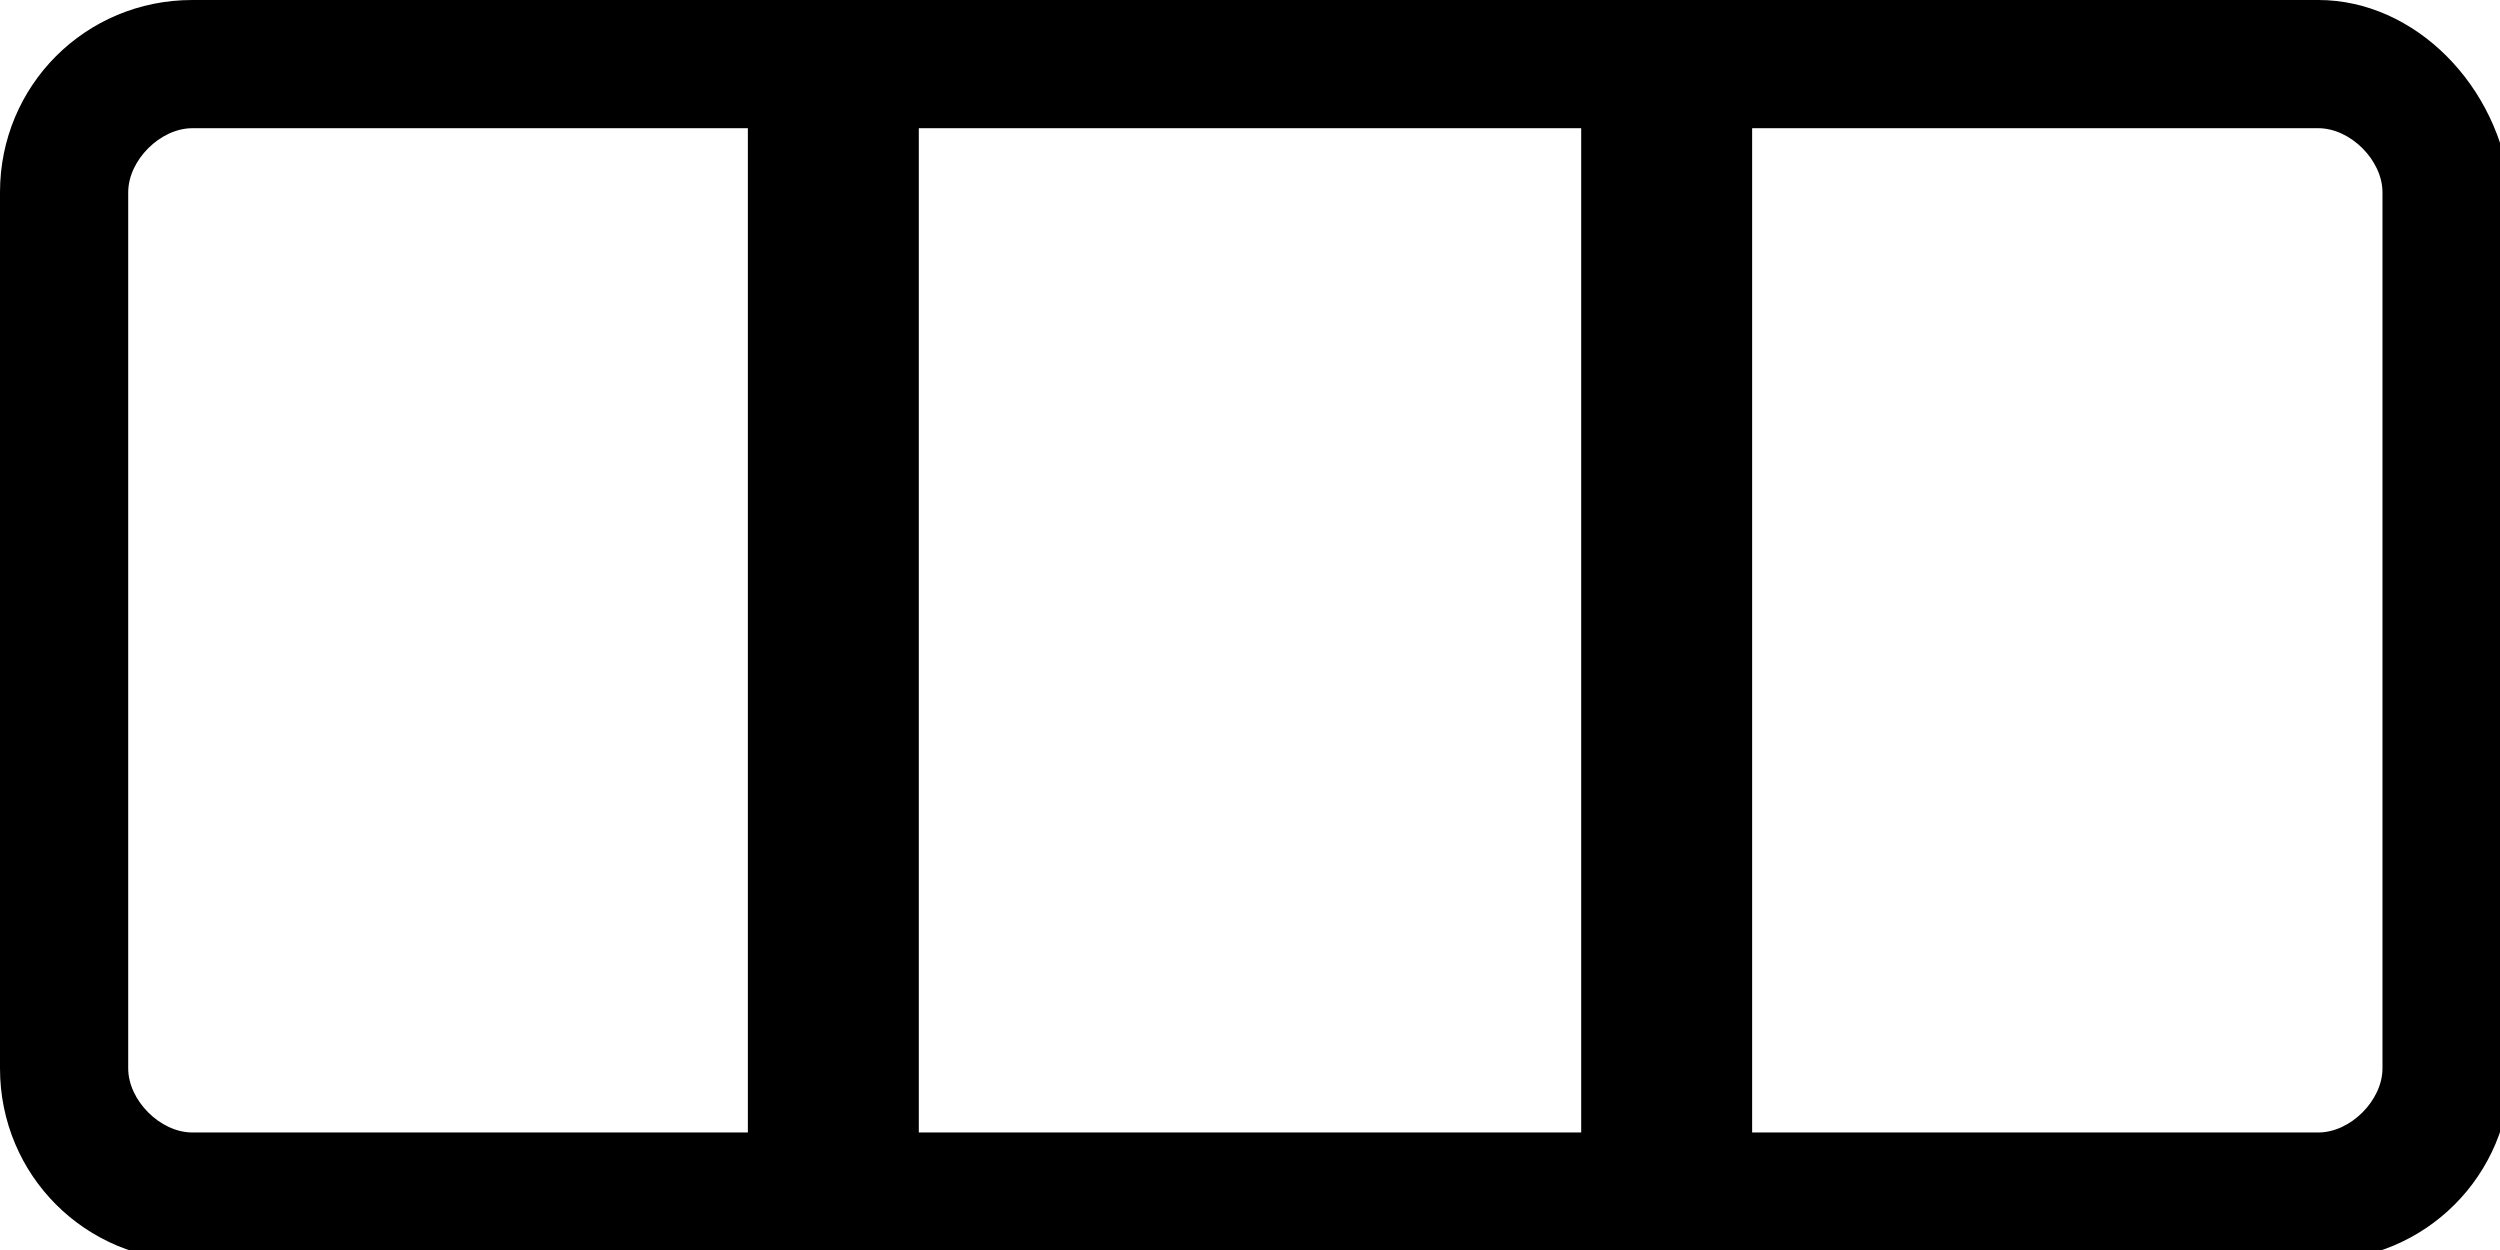
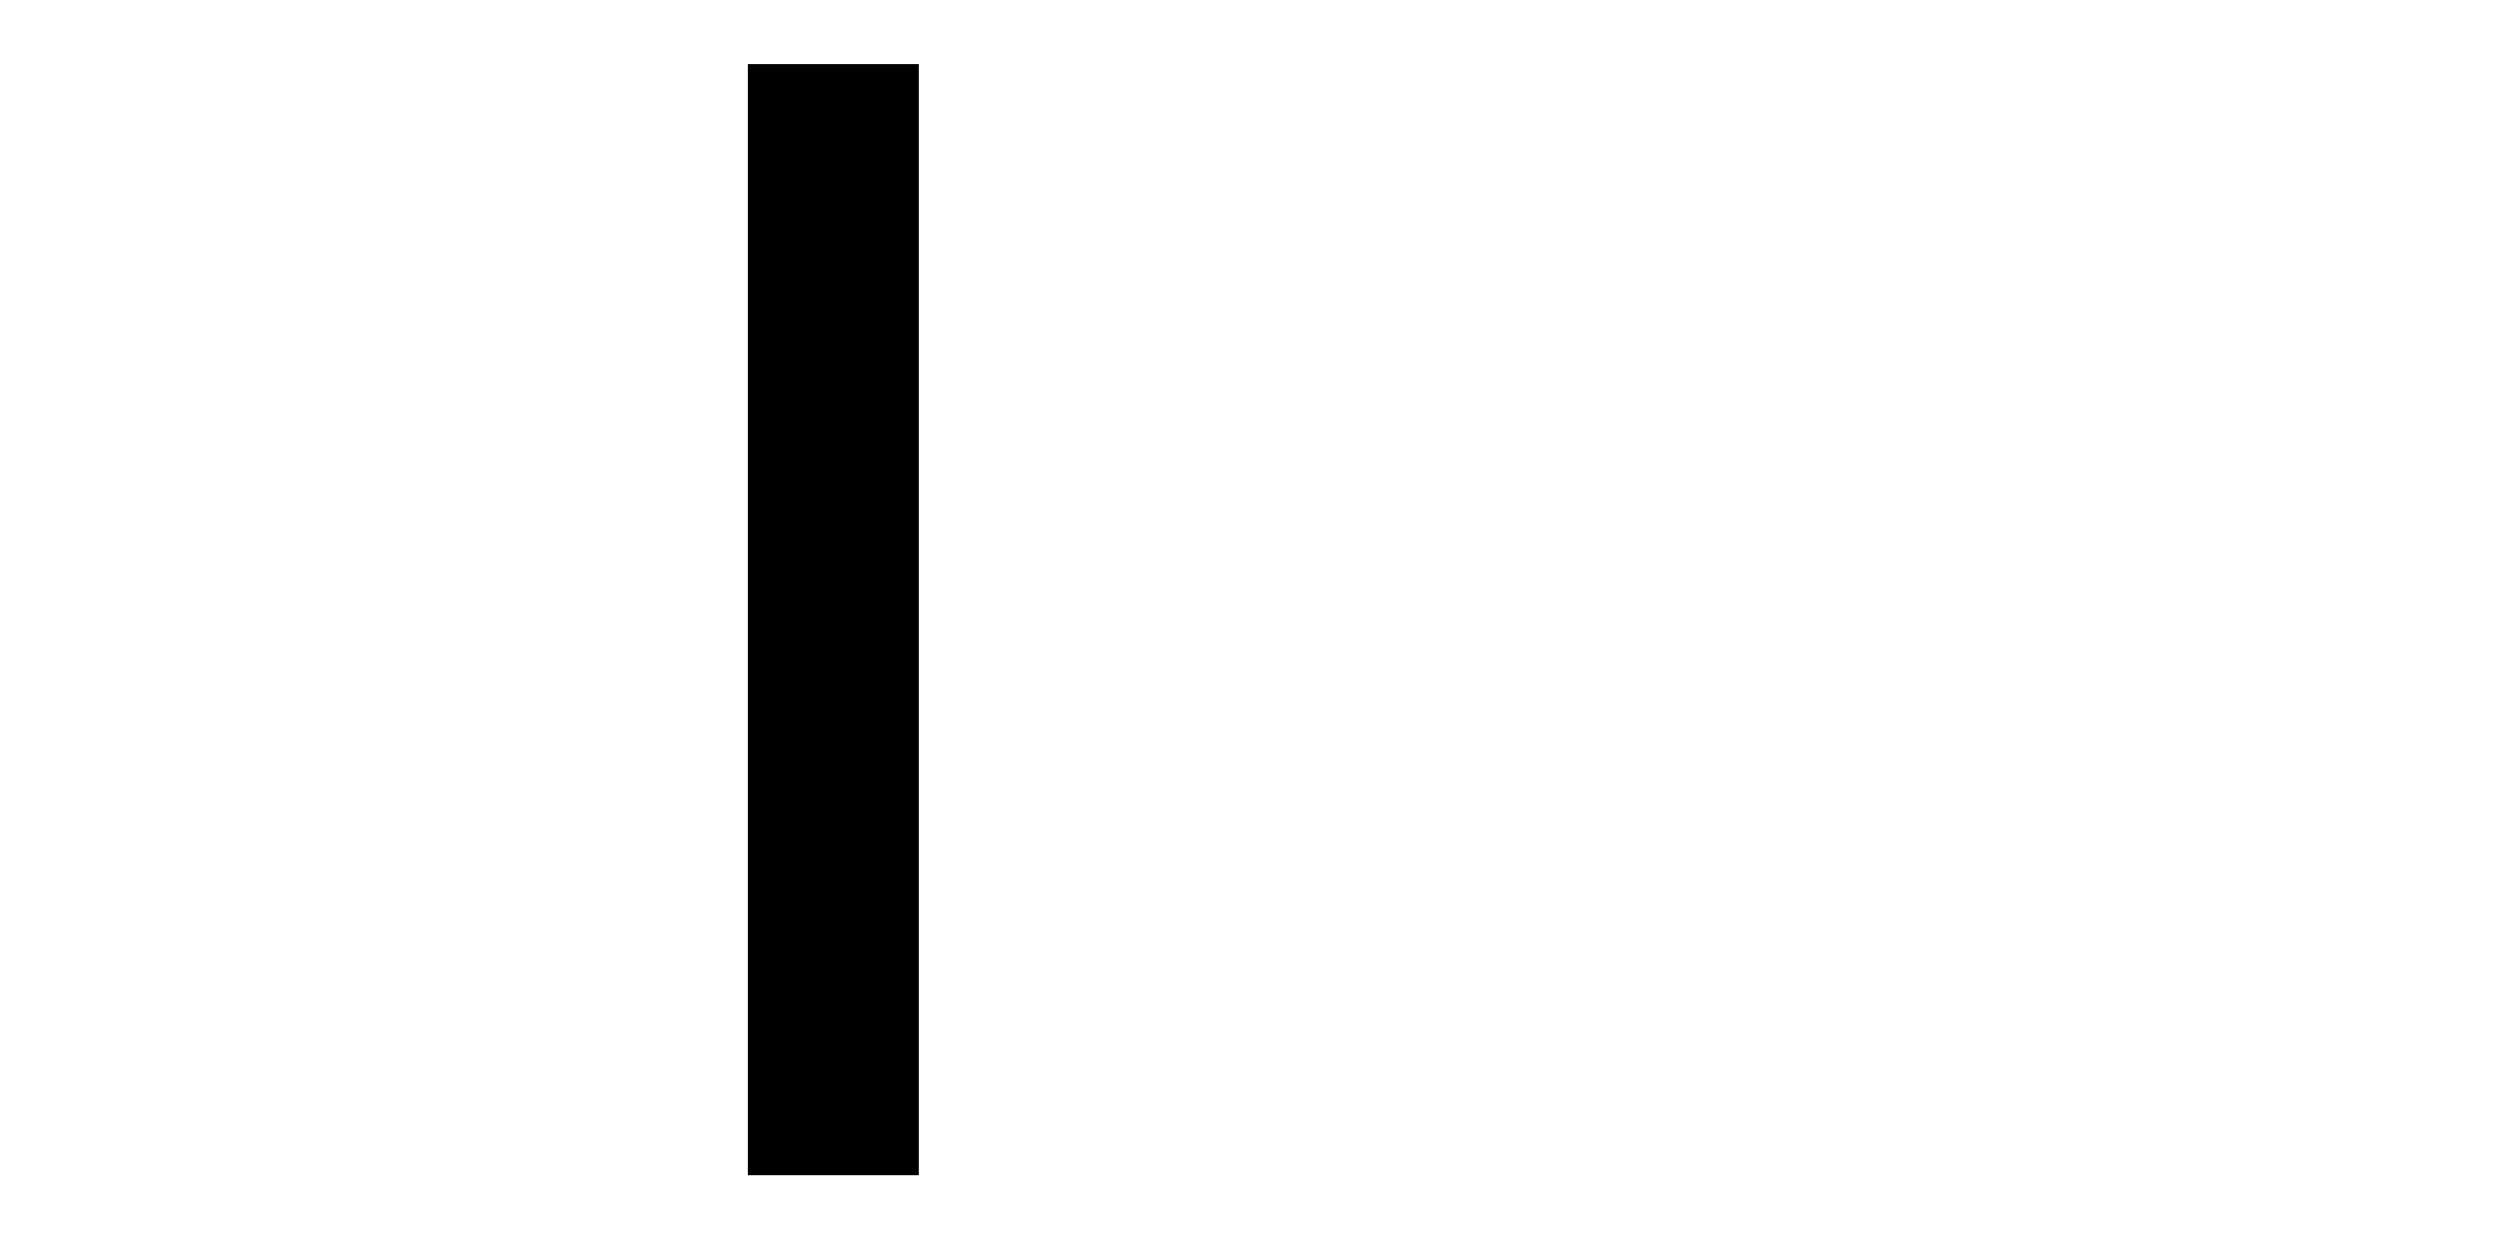
<svg xmlns="http://www.w3.org/2000/svg" xmlns:xlink="http://www.w3.org/1999/xlink" version="1.1" id="Livello_1" x="0px" y="0px" viewBox="0 0 23.4 11.7" style="enable-background:new 0 0 23.4 11.7;" xml:space="preserve">
  <style type="text/css">
	.st0{clip-path:url(#SVGID_2_);fill:#000000;}
	.st1{clip-path:url(#SVGID_4_);fill:#000000;}
	.st2{fill:#000000;}
</style>
  <g>
    <defs>
-       <rect id="SVGID_1_" x="17.6" y="13.4" width="31.9" height="23" />
-     </defs>
+       </defs>
    <clipPath id="SVGID_2_">
      <use xlink:href="#SVGID_1_" style="overflow:visible;" />
    </clipPath>
    <path class="st0" d="M37.9,22c0.5,0,1,0.4,1,1v8.9c0,0.5-0.4,1-1,1h-8.8c-0.5,0-1-0.4-1-1V23c0-0.5,0.4-1,1-1H37.9z M29.2,34.4h8.8   c1.4,0,2.5-1.2,2.5-2.6V23c0-1.4-1.1-2.6-2.5-2.6h-8.8c-1.4,0-2.5,1.2-2.5,2.6v8.9C26.6,33.3,27.8,34.4,29.2,34.4" />
  </g>
  <g>
    <defs>
-       <rect id="SVGID_3_" width="23.4" height="11.7" />
-     </defs>
+       </defs>
    <clipPath id="SVGID_4_">
      <use xlink:href="#SVGID_3_" style="overflow:visible;" />
    </clipPath>
-     <path class="st1" d="M22.3,10c0,0.3-0.3,0.6-0.6,0.6H1.8c-0.3,0-0.6-0.3-0.6-0.6V1.8c0-0.3,0.3-0.6,0.6-0.6h19.9   c0.3,0,0.6,0.3,0.6,0.6V10z M21.7,0H1.8C0.8,0,0,0.8,0,1.8V10c0,1,0.8,1.8,1.8,1.8h19.9c1,0,1.8-0.8,1.8-1.8V1.8   C23.4,0.8,22.6,0,21.7,0" />
  </g>
  <rect x="7" y="0.6" class="st2" width="1.6" height="10.4" />
-   <rect x="14.8" y="0.6" class="st2" width="1.6" height="10.4" />
</svg>